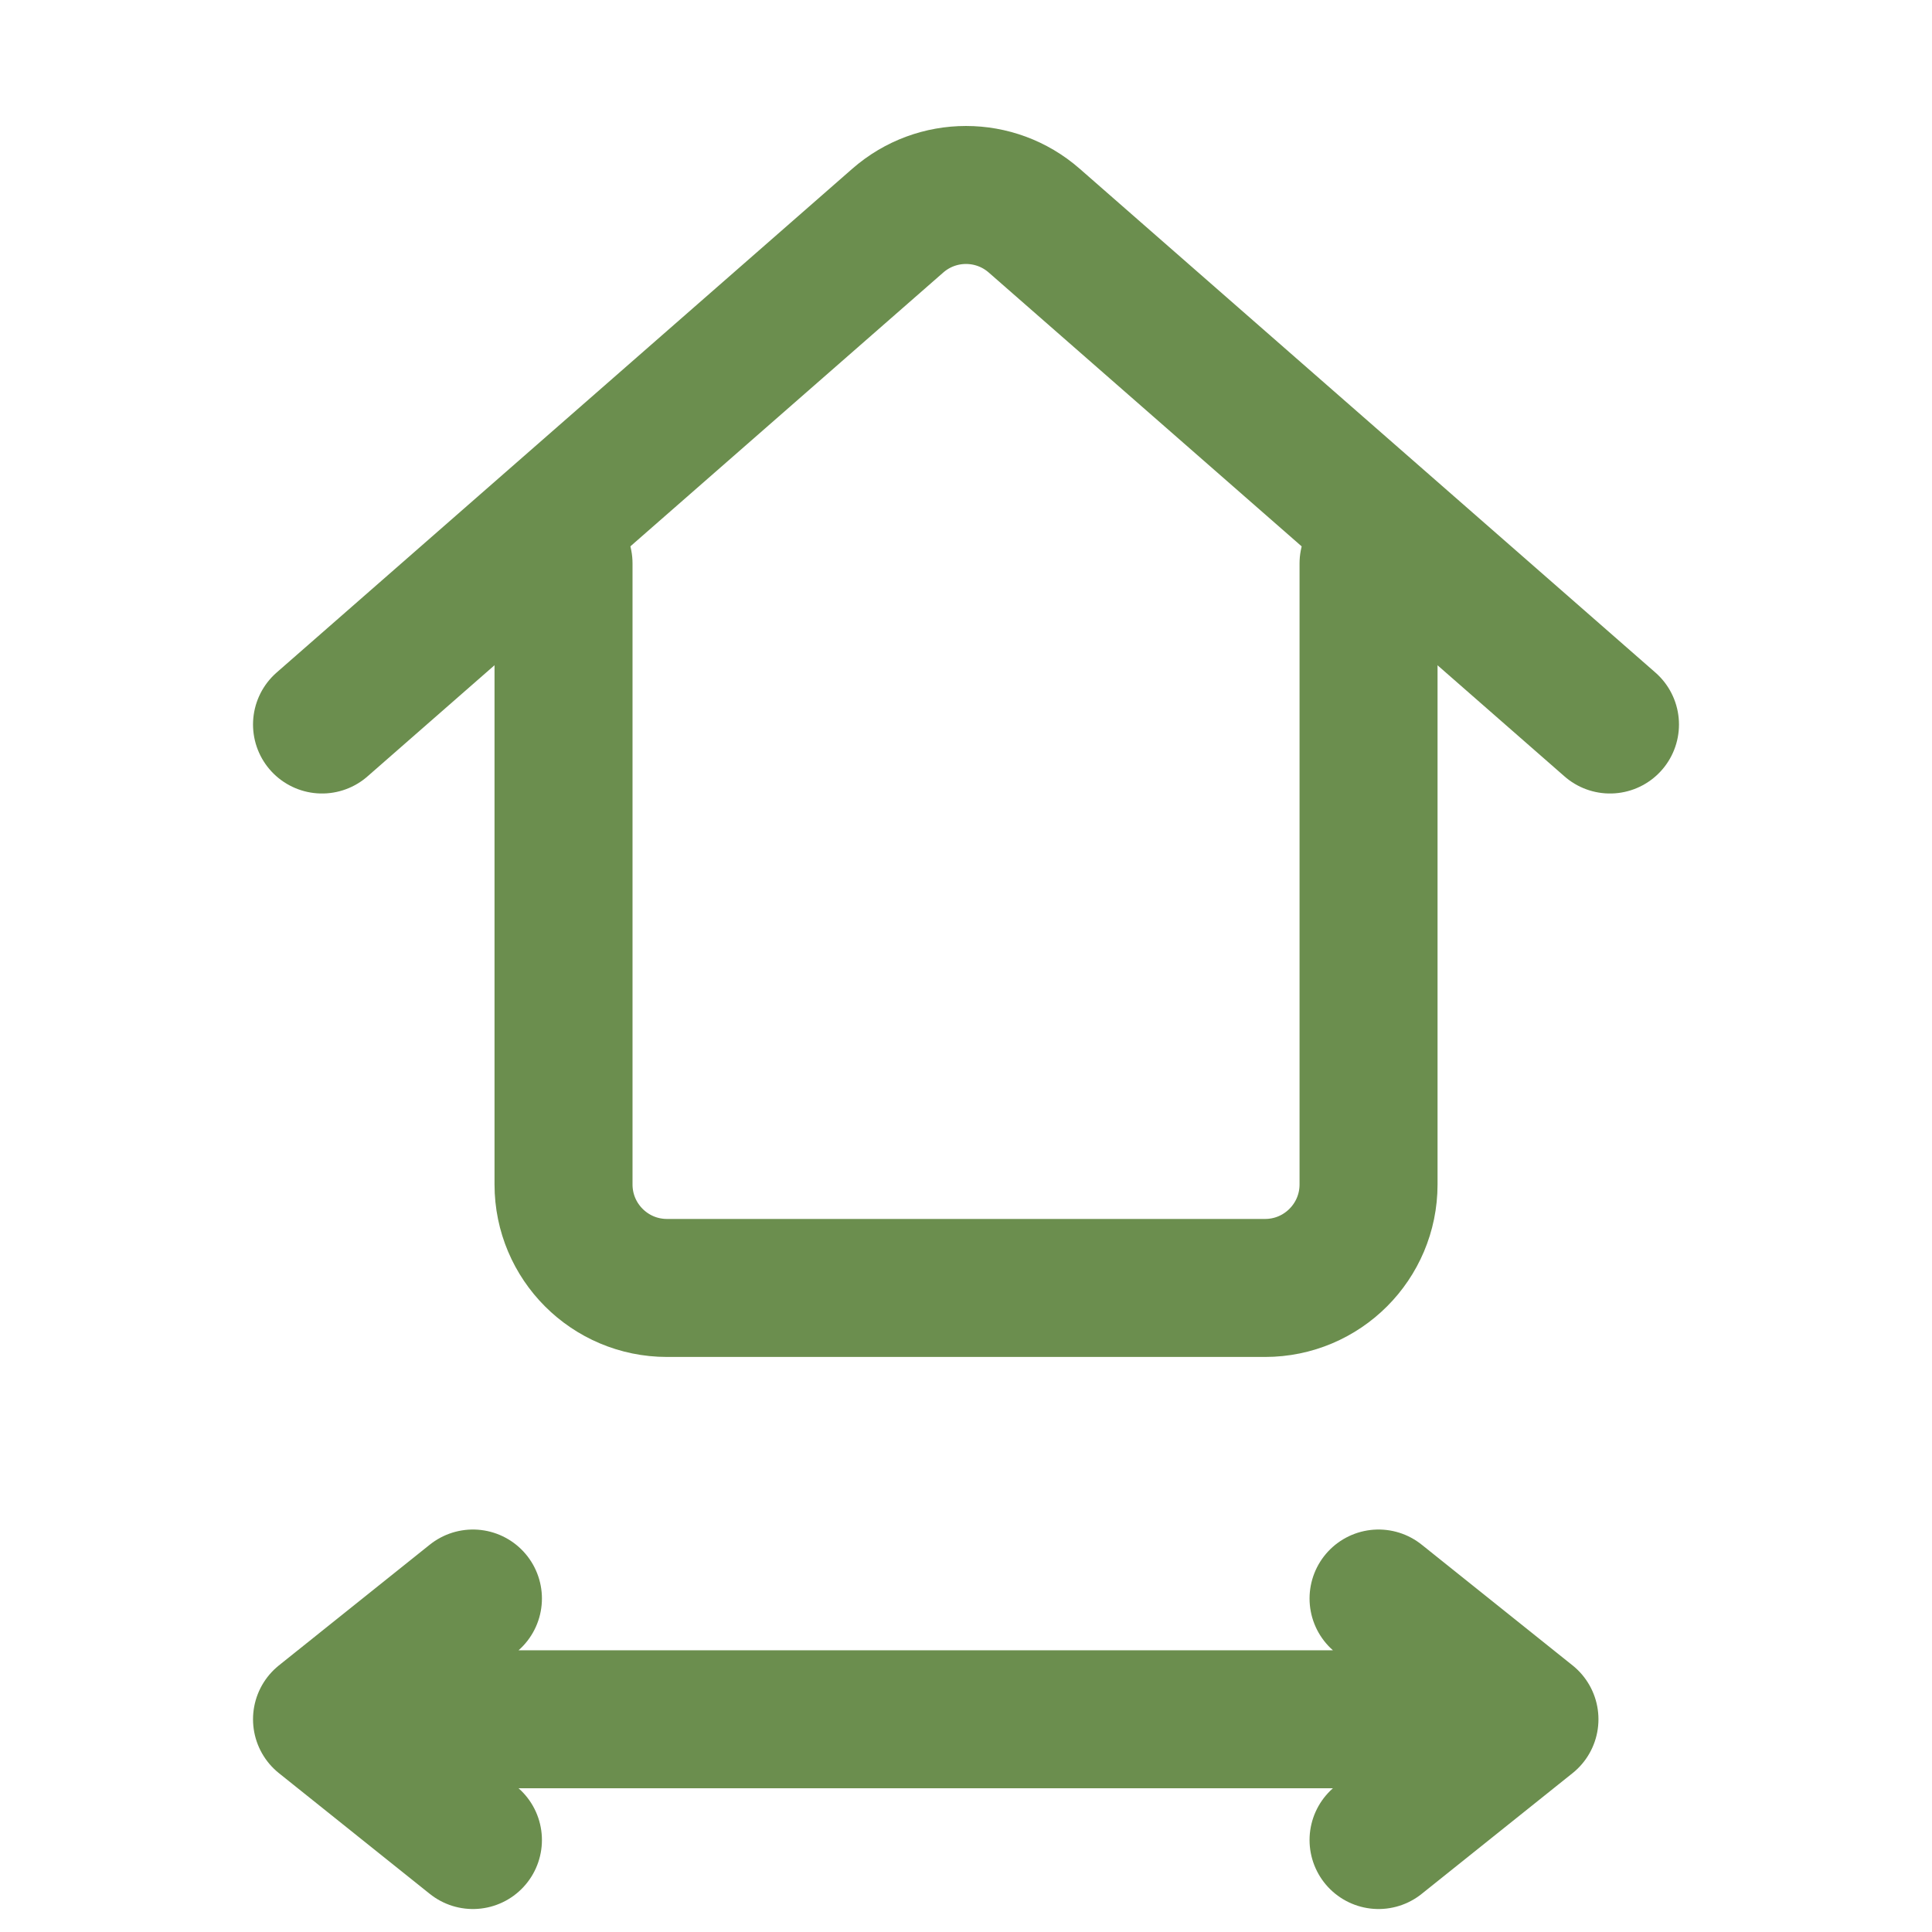
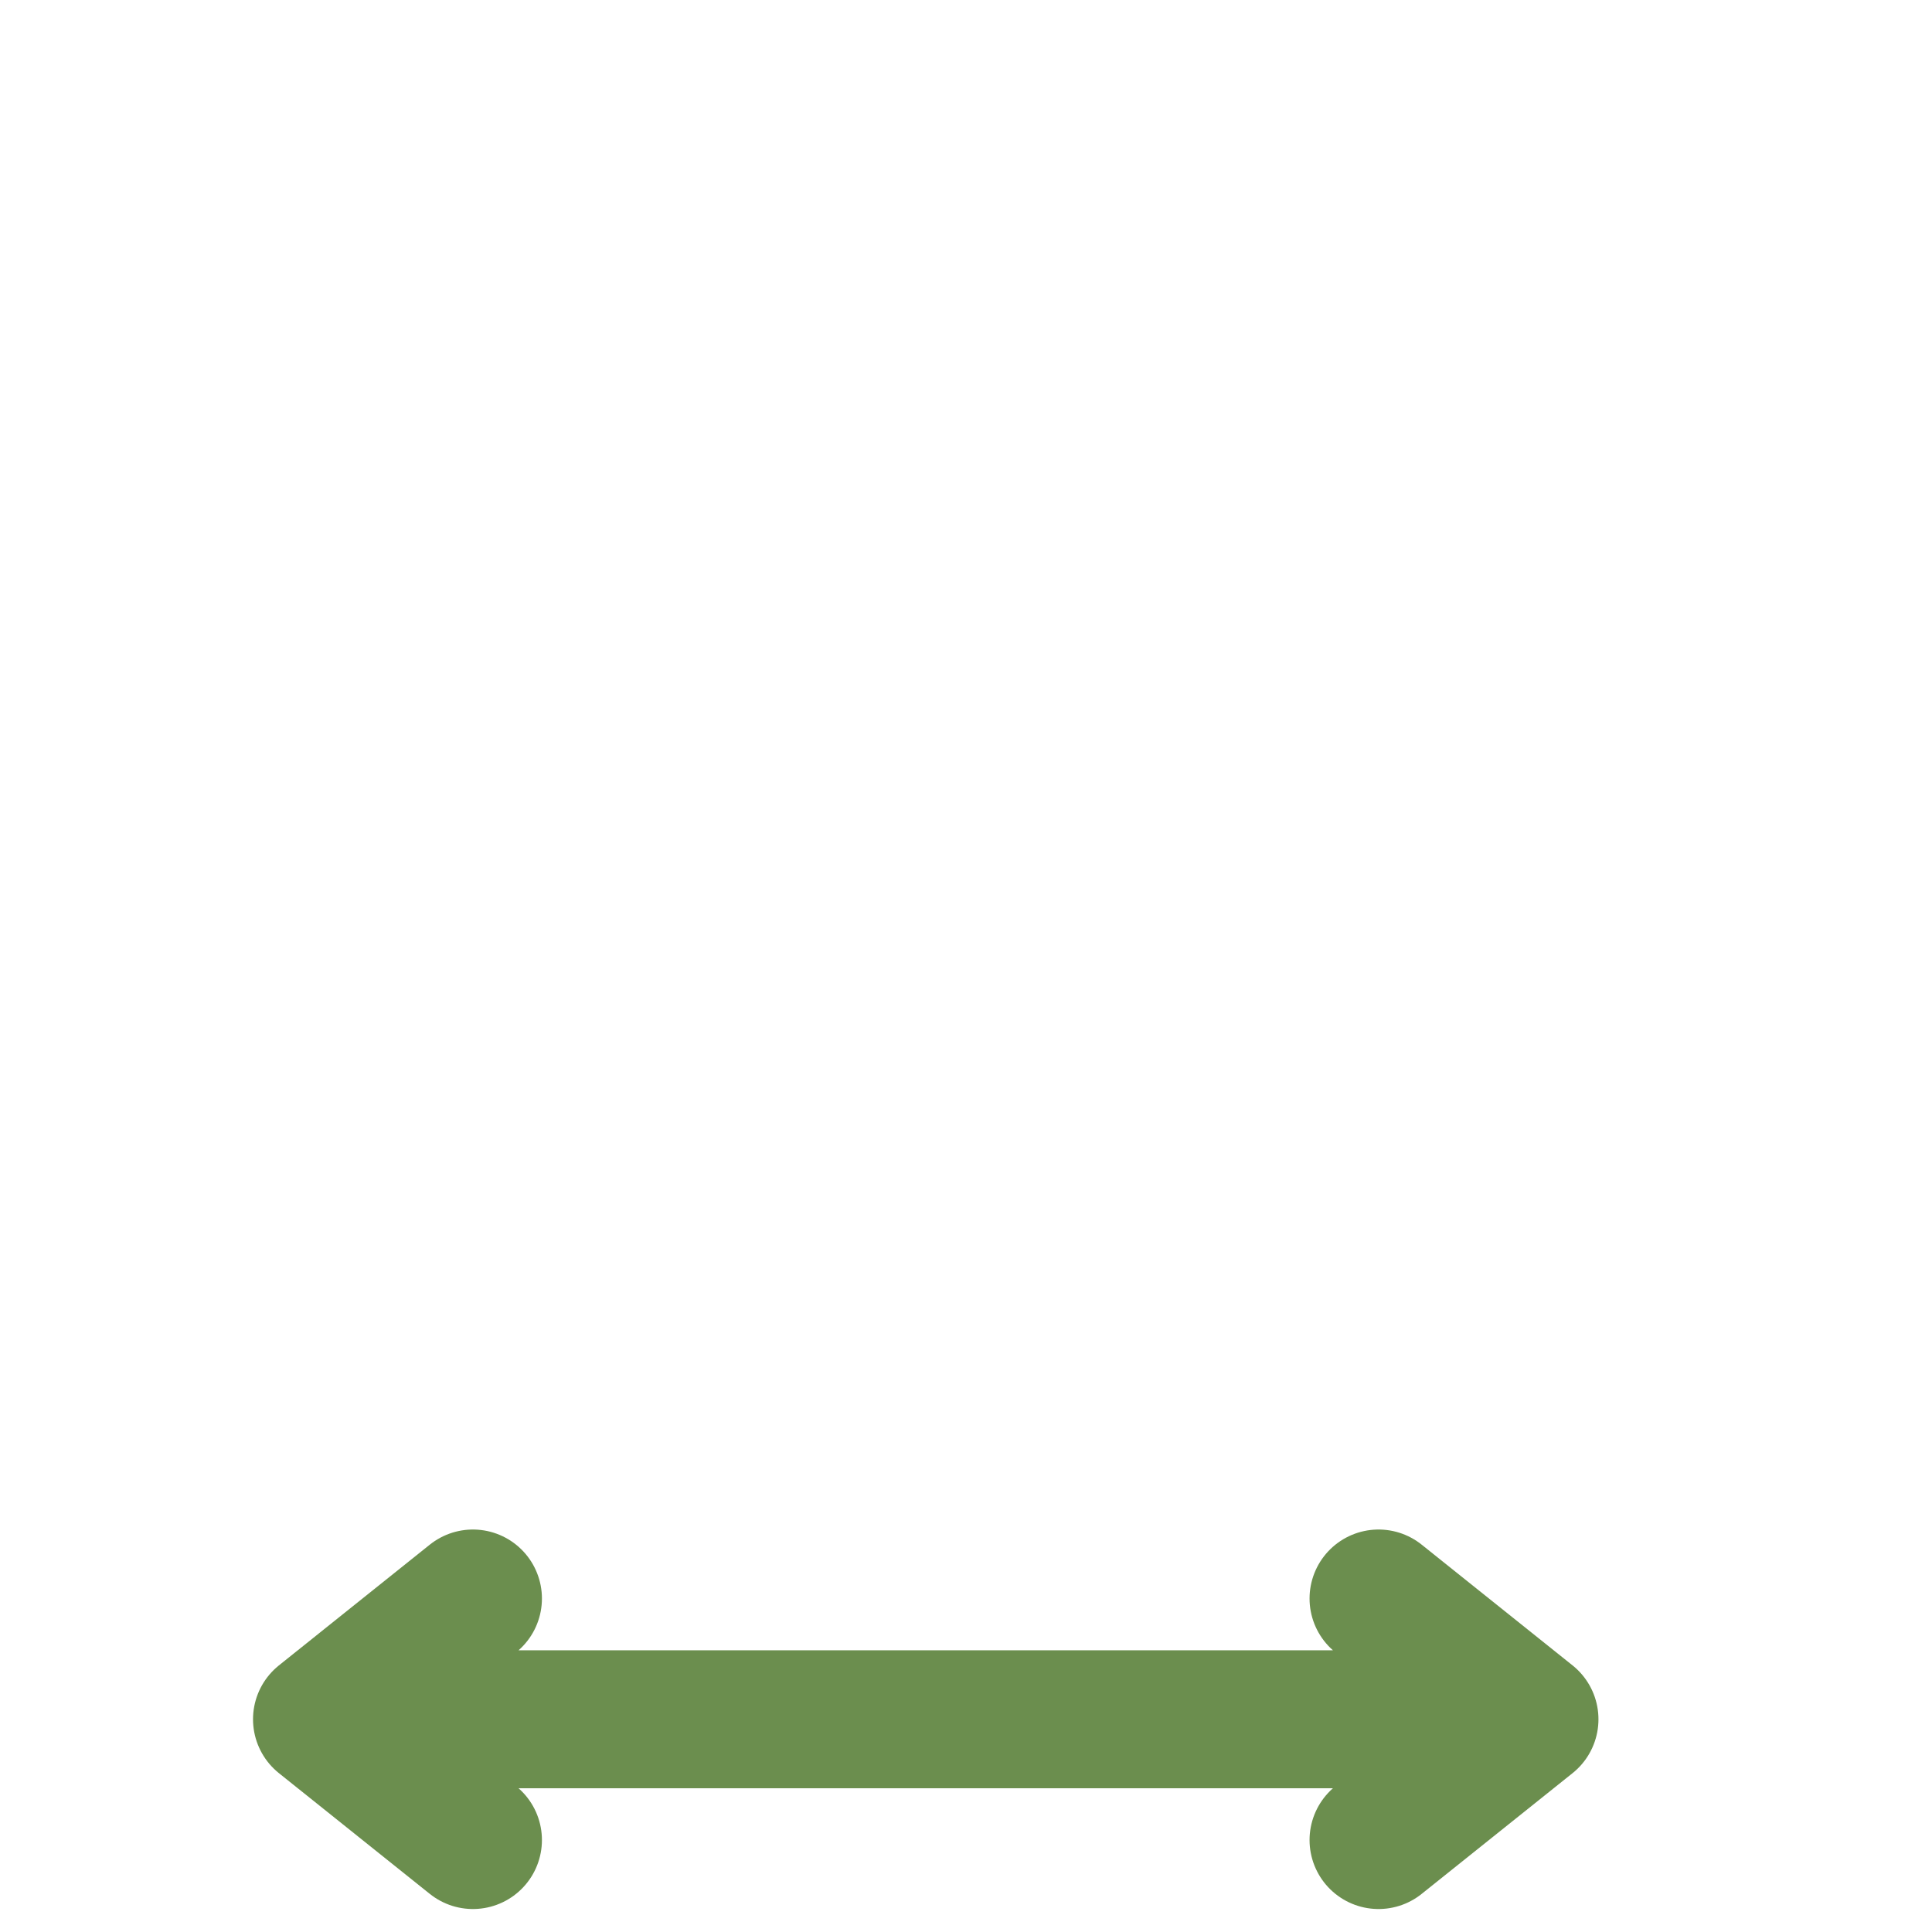
<svg xmlns="http://www.w3.org/2000/svg" width="28" height="28" viewBox="0 0 28 28" fill="none">
  <path d="M19.979 23.167L22.166 24.917M22.166 24.917L19.979 26.667M22.166 24.917H4.667M6.854 26.667L4.667 24.917M4.667 24.917L6.854 23.167" stroke="#6B8E4E" stroke-width="2" stroke-linecap="round" stroke-linejoin="round" />
-   <path d="M8.167 8.166V17.166C8.167 17.994 8.838 18.666 9.667 18.666H18.334C19.162 18.666 19.834 17.994 19.834 17.166V8.166" stroke="#6B8E4E" stroke-width="2" stroke-linecap="round" />
-   <path d="M4.667 10.5L13.012 3.197C13.578 2.702 14.422 2.702 14.988 3.197L23.333 10.5" stroke="#6B8E4E" stroke-width="2" stroke-linecap="round" stroke-linejoin="round" />
</svg>